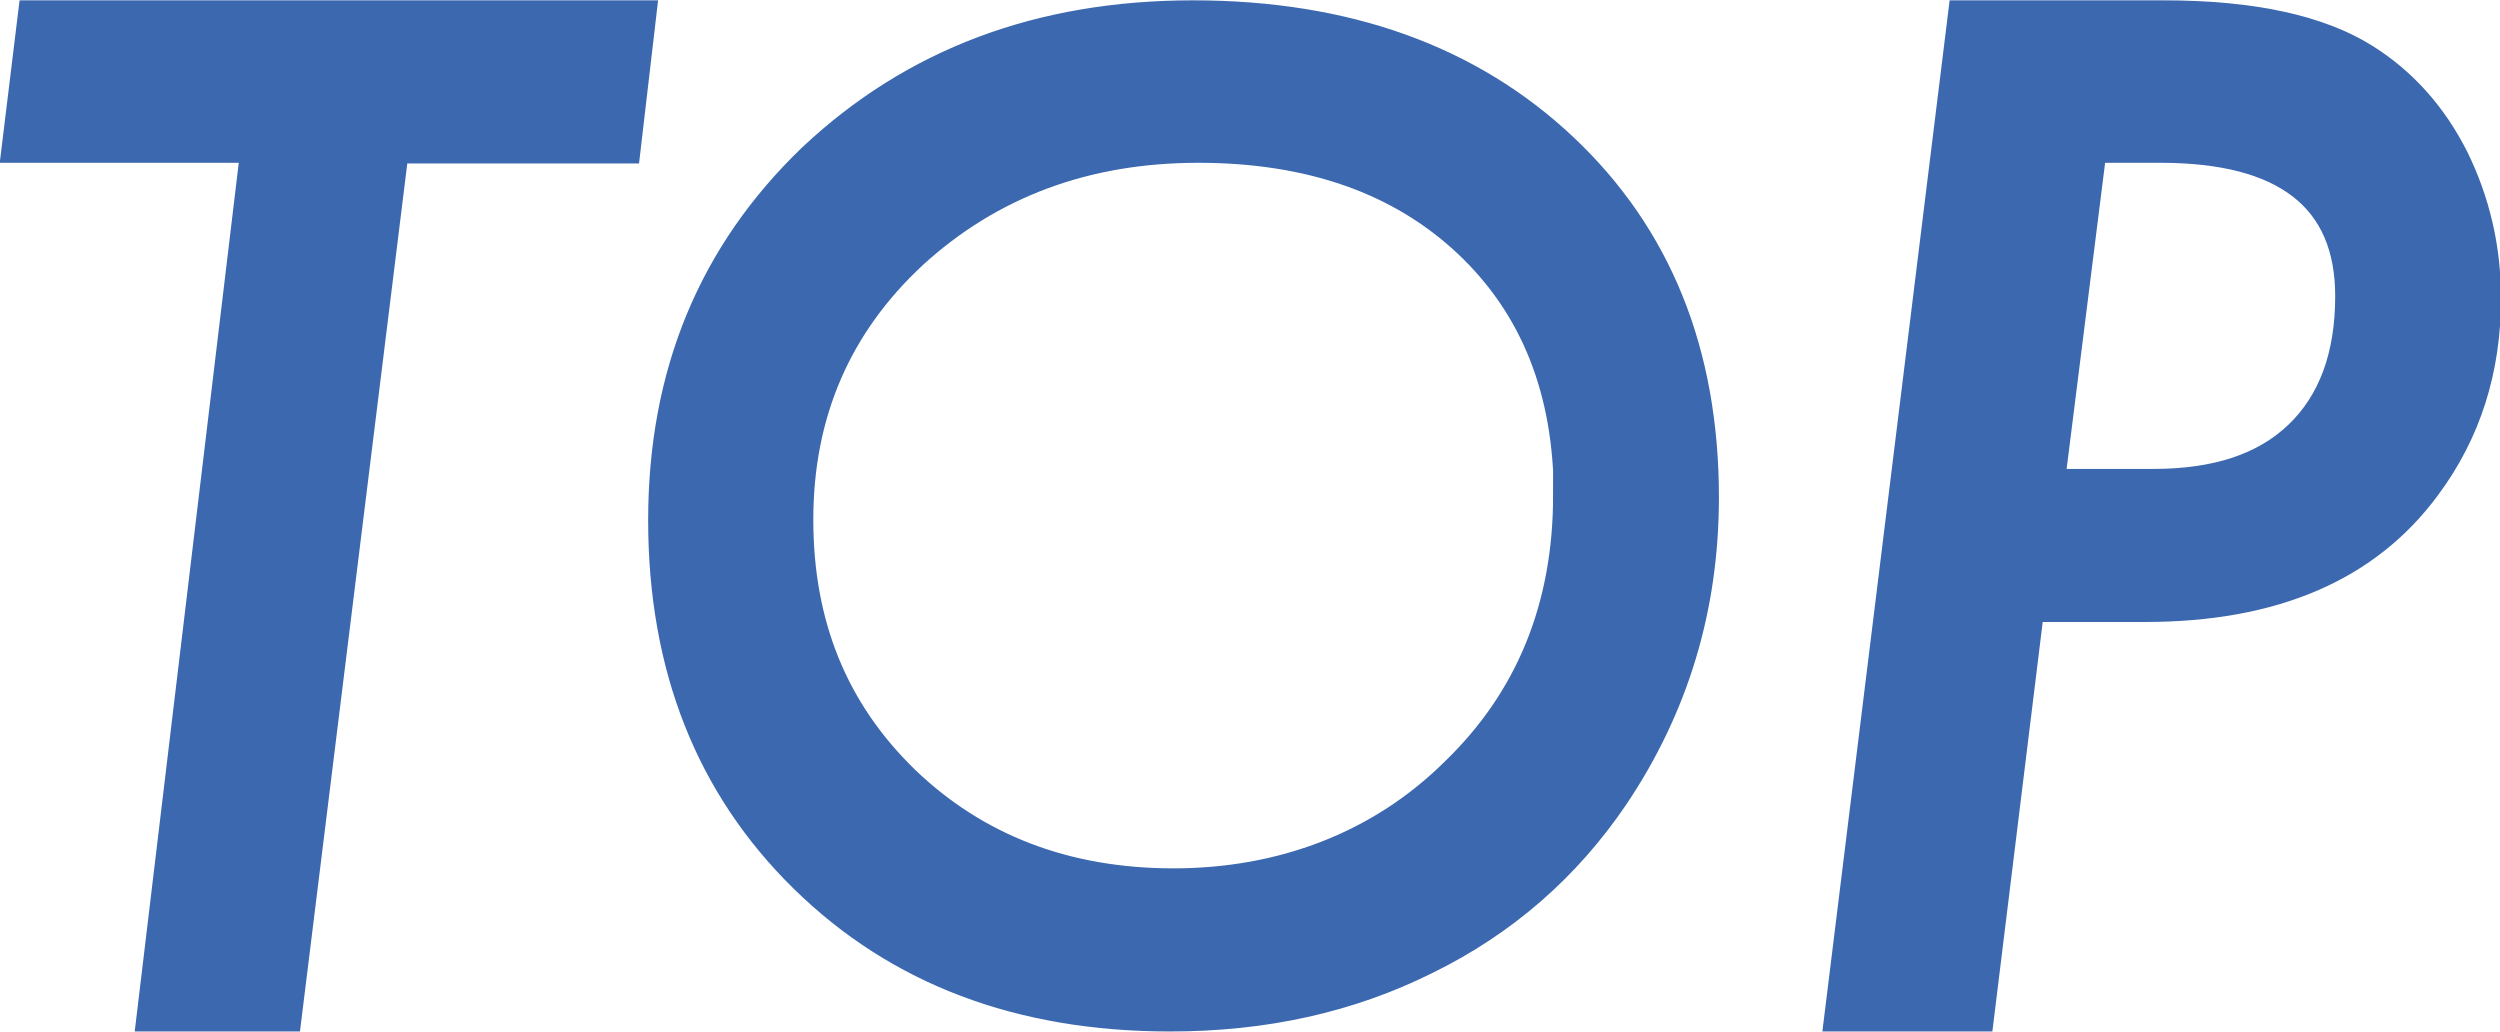
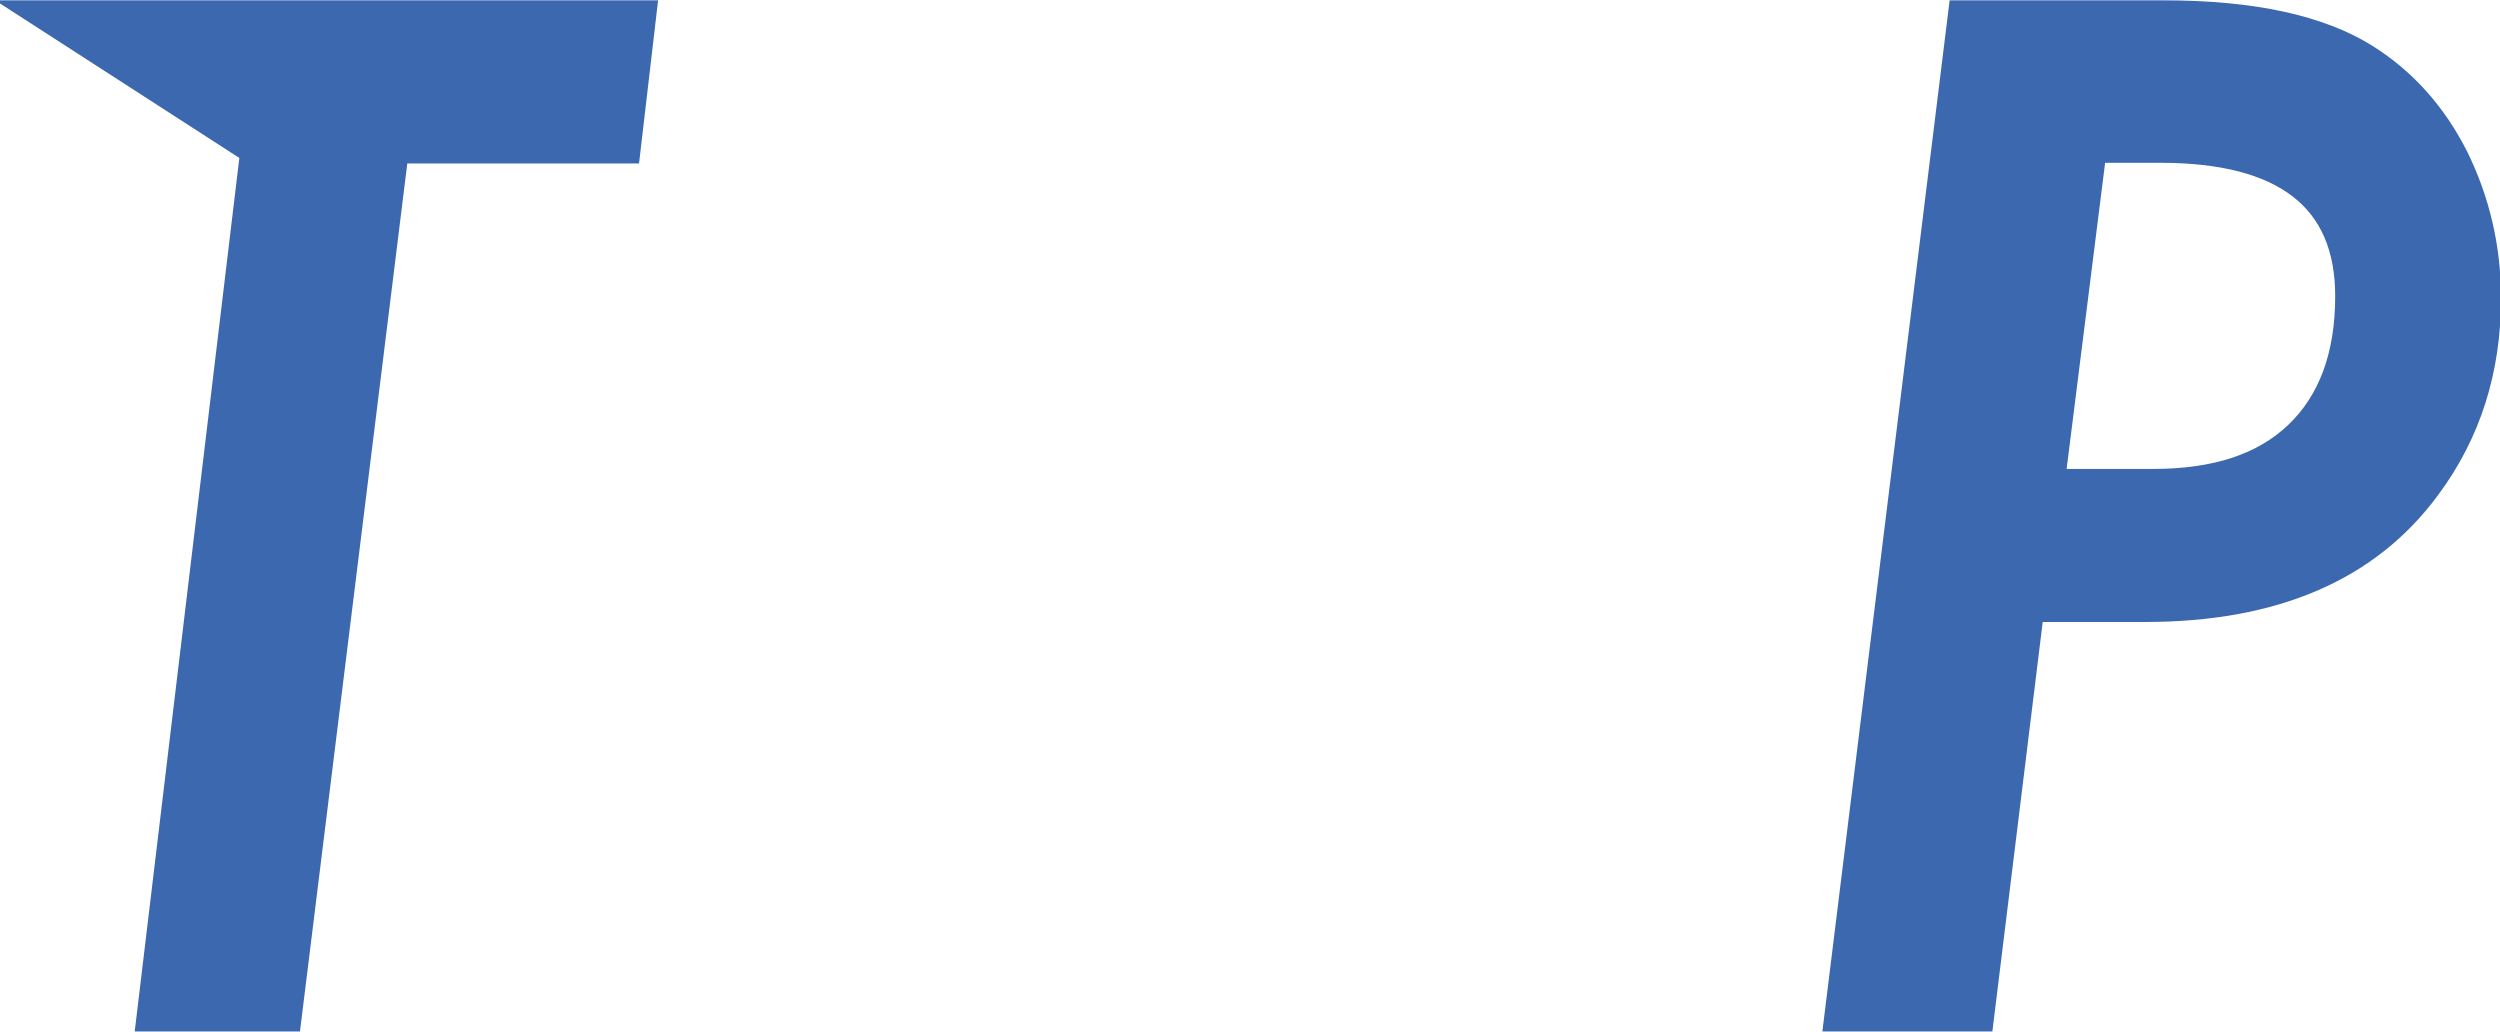
<svg xmlns="http://www.w3.org/2000/svg" id="uuid-08aaa58e-2ae6-48fc-8ad3-f92e112d8e16" viewBox="0 0 37.24 15.37">
  <defs>
    <style>.uuid-e3775b32-e9dc-400b-ad64-77cd317bf67a{fill:#3b68af;stroke:#3b68af;stroke-miterlimit:10;stroke-width:.29px;}</style>
  </defs>
  <g id="uuid-c4c85792-16ed-44b9-a13d-6d2dae6a26de">
-     <path class="uuid-e3775b32-e9dc-400b-ad64-77cd317bf67a" d="M5.94,2.28l-1.6,12.94h-2.17L3.72,2.28H.16L.42.15h9.22l-.25,2.14h-3.45Z" />
-     <path class="uuid-e3775b32-e9dc-400b-ad64-77cd317bf67a" d="M25.46,7.41c0,1.65-.45,3.15-1.36,4.5-.72,1.06-1.66,1.88-2.82,2.45-1.16.58-2.44.86-3.85.86-2.25,0-4.08-.69-5.5-2.08-1.42-1.39-2.13-3.19-2.13-5.39s.75-4.01,2.25-5.45C13.57.87,15.47.15,17.77.15s4.16.67,5.57,2c1.41,1.33,2.12,3.08,2.12,5.26ZM23.29,7.39c0-1.55-.49-2.79-1.48-3.72-.98-.92-2.3-1.39-3.96-1.39s-3.06.52-4.2,1.56c-1.12,1.04-1.68,2.34-1.68,3.9s.52,2.82,1.56,3.83c1.04,1,2.36,1.51,3.95,1.51s3.04-.54,4.14-1.63c1.11-1.07,1.66-2.43,1.66-4.07Z" />
+     <path class="uuid-e3775b32-e9dc-400b-ad64-77cd317bf67a" d="M5.94,2.28l-1.6,12.94h-2.17L3.72,2.28L.42.15h9.22l-.25,2.14h-3.45Z" />
    <path class="uuid-e3775b32-e9dc-400b-ad64-77cd317bf67a" d="M29.17.15h3.06c1.33,0,2.34.22,3.04.66.57.36,1.02.86,1.35,1.51.33.67.49,1.38.49,2.12,0,1.08-.3,2.03-.91,2.85-.9,1.22-2.31,1.83-4.25,1.83h-1.65l-.75,6.1h-2.24L29.17.15ZM31.23,2.28l-.61,4.85h1.46c.92,0,1.62-.23,2.11-.7.49-.47.74-1.14.74-2.02,0-1.42-.92-2.13-2.75-2.13h-.95Z" />
  </g>
</svg>